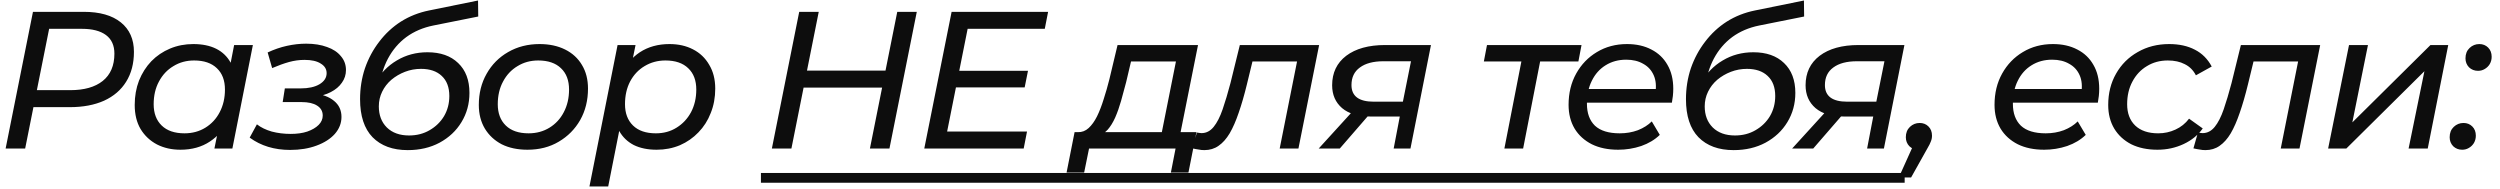
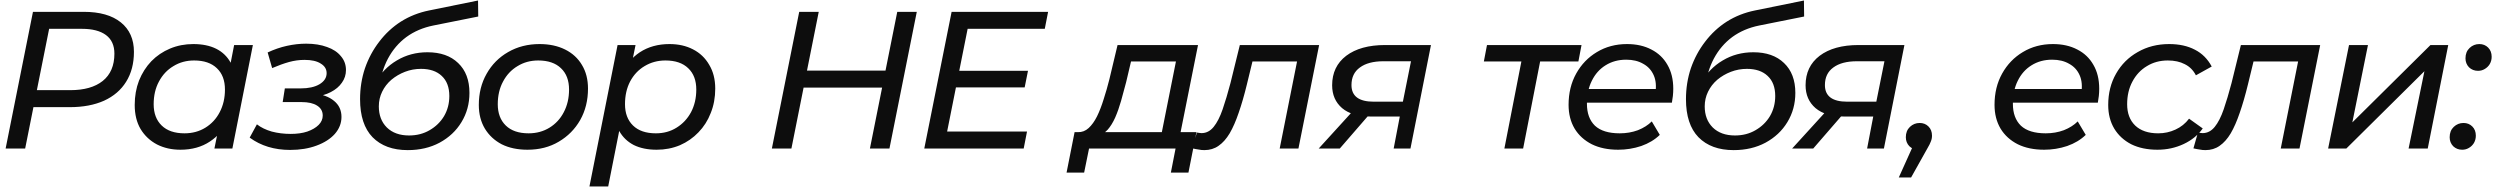
<svg xmlns="http://www.w3.org/2000/svg" width="264" height="20" viewBox="0 0 264 20" fill="none">
  <path d="M0.593 15.688L3.481 1.25H8.843C10.534 1.25 11.841 1.621 12.762 2.364C13.683 3.106 14.144 4.144 14.144 5.478C14.144 6.702 13.869 7.754 13.319 8.634C12.783 9.5 12.006 10.167 10.988 10.634C9.971 11.088 8.768 11.315 7.379 11.315H2.635L3.728 10.325L2.656 15.688H0.593ZM3.687 10.552L2.965 9.521H7.42C8.891 9.521 10.033 9.197 10.844 8.551C11.669 7.891 12.081 6.929 12.081 5.664C12.081 4.798 11.786 4.144 11.194 3.704C10.603 3.264 9.758 3.044 8.658 3.044H4.306L5.399 1.992L3.687 10.552ZM19.052 15.811C18.131 15.811 17.306 15.626 16.577 15.254C15.848 14.869 15.271 14.326 14.845 13.625C14.432 12.924 14.226 12.078 14.226 11.088C14.226 10.153 14.377 9.294 14.68 8.51C14.996 7.726 15.429 7.046 15.979 6.468C16.543 5.891 17.203 5.444 17.959 5.128C18.715 4.811 19.533 4.653 20.413 4.653C21.362 4.653 22.167 4.818 22.827 5.148C23.487 5.478 23.995 5.966 24.353 6.612C24.71 7.245 24.889 8.022 24.889 8.943C24.889 10.291 24.655 11.487 24.188 12.532C23.72 13.563 23.047 14.367 22.167 14.945C21.3 15.523 20.262 15.811 19.052 15.811ZM19.485 14.079C20.31 14.079 21.046 13.879 21.692 13.481C22.338 13.082 22.84 12.539 23.198 11.851C23.569 11.15 23.755 10.352 23.755 9.459C23.755 8.496 23.473 7.747 22.909 7.211C22.345 6.661 21.541 6.386 20.496 6.386C19.685 6.386 18.956 6.585 18.31 6.984C17.663 7.369 17.155 7.912 16.783 8.613C16.412 9.301 16.227 10.098 16.227 11.006C16.227 11.954 16.508 12.704 17.072 13.254C17.636 13.804 18.44 14.079 19.485 14.079ZM22.641 15.688L23.218 12.862L23.878 10.325L24.147 7.726L24.724 4.756H26.704L24.538 15.688H22.641ZM30.636 15.832C28.972 15.832 27.549 15.399 26.366 14.533L27.129 13.13C27.555 13.46 28.078 13.714 28.697 13.893C29.329 14.058 29.996 14.141 30.697 14.141C31.371 14.141 31.956 14.058 32.45 13.893C32.959 13.714 33.358 13.481 33.647 13.192C33.935 12.903 34.08 12.573 34.08 12.202C34.08 11.748 33.88 11.398 33.482 11.15C33.097 10.902 32.547 10.779 31.832 10.779H29.852L30.079 9.335H31.749C32.574 9.335 33.234 9.191 33.729 8.902C34.238 8.599 34.492 8.207 34.492 7.726C34.492 7.3 34.286 6.963 33.874 6.716C33.475 6.454 32.904 6.324 32.162 6.324C31.612 6.324 31.062 6.399 30.512 6.551C29.976 6.702 29.384 6.915 28.738 7.19L28.264 5.54C28.937 5.224 29.618 4.99 30.305 4.839C30.993 4.688 31.667 4.612 32.327 4.612C33.166 4.612 33.901 4.729 34.534 4.963C35.166 5.183 35.654 5.506 35.998 5.932C36.355 6.344 36.534 6.832 36.534 7.396C36.534 7.891 36.39 8.338 36.101 8.737C35.826 9.136 35.434 9.466 34.925 9.727C34.431 9.988 33.839 10.153 33.152 10.222L33.111 9.851C34.045 9.961 34.767 10.229 35.276 10.655C35.799 11.081 36.06 11.645 36.06 12.346C36.06 13.006 35.826 13.604 35.359 14.141C34.891 14.663 34.245 15.076 33.42 15.378C32.609 15.681 31.68 15.832 30.636 15.832ZM43.056 15.852C41.475 15.852 40.237 15.399 39.343 14.491C38.464 13.584 38.023 12.243 38.023 10.469C38.023 9.328 38.195 8.242 38.539 7.211C38.897 6.179 39.398 5.244 40.045 4.406C40.691 3.553 41.454 2.845 42.334 2.281C43.228 1.718 44.218 1.326 45.304 1.106L50.481 0.054L50.502 1.745L45.758 2.694C44.672 2.914 43.723 3.319 42.912 3.911C42.114 4.502 41.468 5.258 40.973 6.179C40.492 7.087 40.175 8.146 40.024 9.356L39.488 8.902C40.134 7.788 40.938 6.949 41.901 6.386C42.864 5.808 43.943 5.519 45.139 5.519C46.514 5.519 47.593 5.897 48.377 6.654C49.175 7.41 49.574 8.462 49.574 9.809C49.574 10.951 49.292 11.982 48.728 12.903C48.178 13.811 47.408 14.533 46.418 15.069C45.442 15.591 44.321 15.852 43.056 15.852ZM43.2 14.306C44.012 14.306 44.733 14.12 45.366 13.749C46.012 13.377 46.521 12.883 46.892 12.264C47.264 11.631 47.449 10.923 47.449 10.139C47.449 9.218 47.181 8.51 46.645 8.015C46.122 7.52 45.394 7.272 44.459 7.272C43.867 7.272 43.303 7.376 42.767 7.582C42.231 7.788 41.75 8.07 41.324 8.428C40.911 8.785 40.588 9.204 40.354 9.686C40.12 10.167 40.004 10.682 40.004 11.232C40.004 12.154 40.285 12.896 40.849 13.46C41.427 14.024 42.21 14.306 43.2 14.306ZM55.699 15.811C54.654 15.811 53.746 15.619 52.976 15.234C52.22 14.835 51.629 14.285 51.203 13.584C50.776 12.869 50.563 12.037 50.563 11.088C50.563 9.851 50.838 8.751 51.388 7.788C51.938 6.812 52.695 6.049 53.657 5.499C54.633 4.935 55.74 4.653 56.978 4.653C58.009 4.653 58.91 4.846 59.68 5.231C60.45 5.616 61.041 6.159 61.453 6.86C61.88 7.561 62.093 8.393 62.093 9.356C62.093 10.593 61.818 11.7 61.268 12.676C60.718 13.639 59.961 14.402 58.999 14.966C58.05 15.529 56.95 15.811 55.699 15.811ZM55.823 14.079C56.648 14.079 57.383 13.879 58.03 13.481C58.676 13.082 59.178 12.539 59.535 11.851C59.906 11.15 60.092 10.352 60.092 9.459C60.092 8.496 59.81 7.747 59.246 7.211C58.683 6.661 57.878 6.386 56.833 6.386C56.022 6.386 55.293 6.585 54.647 6.984C54.001 7.369 53.492 7.912 53.121 8.613C52.75 9.301 52.564 10.098 52.564 11.006C52.564 11.954 52.846 12.704 53.41 13.254C53.973 13.804 54.778 14.079 55.823 14.079ZM69.341 15.811C68.406 15.811 67.602 15.646 66.928 15.316C66.268 14.973 65.759 14.484 65.402 13.852C65.044 13.206 64.865 12.429 64.865 11.521C64.865 10.146 65.099 8.95 65.567 7.933C66.034 6.901 66.701 6.097 67.567 5.519C68.447 4.942 69.492 4.653 70.702 4.653C71.637 4.653 72.462 4.839 73.177 5.21C73.906 5.581 74.477 6.124 74.889 6.839C75.316 7.541 75.529 8.379 75.529 9.356C75.529 10.291 75.371 11.15 75.054 11.934C74.752 12.717 74.319 13.398 73.755 13.976C73.205 14.553 72.552 15.007 71.796 15.337C71.039 15.653 70.221 15.811 69.341 15.811ZM62.246 19.689L65.216 4.756H67.114L66.536 7.582L65.897 10.119L65.608 12.717L64.226 19.689H62.246ZM69.259 14.079C70.084 14.079 70.812 13.879 71.445 13.481C72.091 13.082 72.6 12.539 72.971 11.851C73.342 11.15 73.528 10.352 73.528 9.459C73.528 8.496 73.246 7.747 72.682 7.211C72.119 6.661 71.314 6.386 70.269 6.386C69.458 6.386 68.722 6.585 68.062 6.984C67.416 7.369 66.907 7.912 66.536 8.613C66.179 9.301 66 10.098 66 11.006C66 11.954 66.282 12.704 66.846 13.254C67.409 13.804 68.214 14.079 69.259 14.079ZM94.75 1.25H96.813L93.925 15.688H91.863L94.75 1.25ZM83.572 15.688H81.509L84.397 1.25H86.459L83.572 15.688ZM93.348 9.252H84.685L85.036 7.458H93.698L93.348 9.252ZM101.13 7.479H108.555L108.204 9.232H100.779L101.13 7.479ZM100.016 13.893H108.452L108.101 15.688H97.603L100.49 1.25H110.679L110.329 3.044H102.182L100.016 13.893ZM122.53 14.759L124.18 6.489H119.436L118.921 8.675C118.742 9.349 118.563 10.009 118.385 10.655C118.206 11.287 118 11.872 117.766 12.408C117.532 12.931 117.264 13.364 116.961 13.707C116.659 14.037 116.295 14.237 115.868 14.306L113.826 13.955C114.253 13.969 114.631 13.824 114.961 13.522C115.291 13.219 115.586 12.807 115.848 12.284C116.109 11.748 116.343 11.143 116.549 10.469C116.769 9.796 116.968 9.101 117.147 8.386L118.013 4.756H126.511L124.51 14.759H122.53ZM112.63 18.224L113.476 13.955H126.346L125.5 18.224H123.644L124.139 15.688H115.002L114.486 18.224H112.63ZM125.914 15.667L126.389 13.996C126.485 14.01 126.574 14.024 126.657 14.037C126.739 14.051 126.815 14.058 126.884 14.058C127.379 14.058 127.805 13.838 128.163 13.398C128.52 12.958 128.836 12.339 129.111 11.542C129.386 10.744 129.661 9.823 129.936 8.778L130.926 4.756H139.3L137.114 15.688H135.134L137.093 5.87L137.485 6.489H131.875L132.411 5.87L131.669 8.922C131.394 10.05 131.105 11.047 130.803 11.913C130.514 12.766 130.198 13.488 129.854 14.079C129.51 14.656 129.118 15.096 128.678 15.399C128.252 15.701 127.75 15.852 127.173 15.852C126.966 15.852 126.767 15.832 126.574 15.791C126.368 15.763 126.148 15.722 125.914 15.667ZM147.171 15.688L147.913 11.81L148.181 12.305H144.737C143.431 12.305 142.427 12.009 141.726 11.418C141.024 10.813 140.674 10.009 140.674 9.005C140.674 7.685 141.169 6.647 142.159 5.891C143.163 5.134 144.531 4.756 146.263 4.756H151.11L148.944 15.688H147.171ZM139.251 15.688L143.066 11.501H145.108L141.478 15.688H139.251ZM148.037 11.274L149.13 5.829L149.336 6.468H146.098C145.026 6.468 144.194 6.688 143.603 7.128C143.011 7.554 142.716 8.173 142.716 8.984C142.716 10.153 143.499 10.738 145.067 10.738H148.429L148.037 11.274ZM158.862 15.688L160.759 5.973L161.13 6.489H156.696L157.026 4.756H167.009L166.679 6.489H162.162L162.739 5.973L160.842 15.688H158.862ZM170.88 15.811C169.808 15.811 168.88 15.619 168.096 15.234C167.312 14.835 166.707 14.285 166.281 13.584C165.855 12.869 165.642 12.03 165.642 11.068C165.642 9.83 165.91 8.73 166.446 7.768C166.982 6.805 167.711 6.049 168.632 5.499C169.567 4.935 170.626 4.653 171.809 4.653C172.799 4.653 173.658 4.846 174.387 5.231C175.115 5.602 175.679 6.138 176.078 6.839C176.49 7.541 176.697 8.386 176.697 9.376C176.697 9.624 176.683 9.878 176.655 10.139C176.628 10.387 176.594 10.621 176.552 10.841H167.085L167.333 9.397H175.604L174.799 9.892C174.923 9.122 174.868 8.476 174.634 7.953C174.4 7.417 174.029 7.011 173.52 6.736C173.025 6.447 172.427 6.303 171.726 6.303C170.901 6.303 170.172 6.503 169.54 6.901C168.921 7.286 168.44 7.829 168.096 8.531C167.752 9.218 167.58 10.029 167.58 10.964C167.58 11.954 167.862 12.724 168.426 13.274C169.004 13.811 169.877 14.079 171.045 14.079C171.733 14.079 172.372 13.969 172.964 13.749C173.555 13.515 174.043 13.206 174.428 12.821L175.274 14.244C174.751 14.752 174.098 15.144 173.314 15.419C172.53 15.681 171.719 15.811 170.88 15.811ZM183.071 15.852C181.489 15.852 180.252 15.399 179.358 14.491C178.478 13.584 178.038 12.243 178.038 10.469C178.038 9.328 178.21 8.242 178.554 7.211C178.911 6.179 179.413 5.244 180.059 4.406C180.706 3.553 181.469 2.845 182.349 2.281C183.243 1.718 184.233 1.326 185.319 1.106L190.496 0.054L190.516 1.745L185.773 2.694C184.686 2.914 183.738 3.319 182.926 3.911C182.129 4.502 181.483 5.258 180.988 6.179C180.506 7.087 180.19 8.146 180.039 9.356L179.503 8.902C180.149 7.788 180.953 6.949 181.916 6.386C182.878 5.808 183.958 5.519 185.154 5.519C186.529 5.519 187.608 5.897 188.392 6.654C189.189 7.41 189.588 8.462 189.588 9.809C189.588 10.951 189.306 11.982 188.743 12.903C188.193 13.811 187.423 14.533 186.433 15.069C185.456 15.591 184.336 15.852 183.071 15.852ZM183.215 14.306C184.026 14.306 184.748 14.12 185.381 13.749C186.027 13.377 186.536 12.883 186.907 12.264C187.278 11.631 187.464 10.923 187.464 10.139C187.464 9.218 187.196 8.51 186.659 8.015C186.137 7.52 185.408 7.272 184.473 7.272C183.882 7.272 183.318 7.376 182.782 7.582C182.246 7.788 181.764 8.07 181.338 8.428C180.926 8.785 180.603 9.204 180.369 9.686C180.135 10.167 180.018 10.682 180.018 11.232C180.018 12.154 180.3 12.896 180.864 13.46C181.441 14.024 182.225 14.306 183.215 14.306ZM197.166 15.688L197.909 11.81L198.177 12.305H194.732C193.426 12.305 192.422 12.009 191.721 11.418C191.02 10.813 190.669 10.009 190.669 9.005C190.669 7.685 191.164 6.647 192.154 5.891C193.158 5.134 194.526 4.756 196.259 4.756H201.106L198.94 15.688H197.166ZM189.246 15.688L193.062 11.501H195.104L191.474 15.688H189.246ZM198.032 11.274L199.126 5.829L199.332 6.468H196.094C195.021 6.468 194.189 6.688 193.598 7.128C193.007 7.554 192.711 8.173 192.711 8.984C192.711 10.153 193.495 10.738 195.062 10.738H198.424L198.032 11.274ZM200.513 18.74L202.39 14.574L202.576 15.811C202.204 15.811 201.888 15.688 201.627 15.44C201.379 15.179 201.256 14.863 201.256 14.491C201.256 14.037 201.4 13.673 201.689 13.398C201.978 13.123 202.321 12.986 202.72 12.986C203.091 12.986 203.401 13.109 203.648 13.357C203.896 13.604 204.019 13.928 204.019 14.326C204.019 14.546 203.978 14.752 203.896 14.945C203.827 15.137 203.71 15.371 203.545 15.646L201.813 18.74H200.513ZM215.861 15.811C214.788 15.811 213.86 15.619 213.076 15.234C212.292 14.835 211.687 14.285 211.261 13.584C210.835 12.869 210.622 12.03 210.622 11.068C210.622 9.83 210.89 8.73 211.426 7.768C211.962 6.805 212.691 6.049 213.612 5.499C214.547 4.935 215.606 4.653 216.789 4.653C217.779 4.653 218.638 4.846 219.367 5.231C220.096 5.602 220.659 6.138 221.058 6.839C221.471 7.541 221.677 8.386 221.677 9.376C221.677 9.624 221.663 9.878 221.636 10.139C221.608 10.387 221.574 10.621 221.532 10.841H212.066L212.313 9.397H220.584L219.779 9.892C219.903 9.122 219.848 8.476 219.614 7.953C219.381 7.417 219.009 7.011 218.501 6.736C218.006 6.447 217.407 6.303 216.706 6.303C215.881 6.303 215.152 6.503 214.52 6.901C213.901 7.286 213.42 7.829 213.076 8.531C212.732 9.218 212.561 10.029 212.561 10.964C212.561 11.954 212.842 12.724 213.406 13.274C213.984 13.811 214.857 14.079 216.026 14.079C216.713 14.079 217.352 13.969 217.944 13.749C218.535 13.515 219.023 13.206 219.408 12.821L220.254 14.244C219.731 14.752 219.078 15.144 218.294 15.419C217.511 15.681 216.699 15.811 215.861 15.811ZM227.824 15.811C226.765 15.811 225.844 15.619 225.06 15.234C224.29 14.835 223.692 14.285 223.266 13.584C222.84 12.869 222.627 12.037 222.627 11.088C222.627 9.851 222.902 8.751 223.452 7.788C224.002 6.812 224.765 6.049 225.741 5.499C226.717 4.935 227.824 4.653 229.062 4.653C230.12 4.653 231.028 4.853 231.784 5.251C232.54 5.636 233.132 6.228 233.558 7.025L231.887 7.953C231.612 7.417 231.22 7.025 230.712 6.777C230.217 6.516 229.618 6.386 228.917 6.386C228.092 6.386 227.357 6.585 226.71 6.984C226.064 7.369 225.555 7.912 225.184 8.613C224.813 9.301 224.627 10.098 224.627 11.006C224.627 11.954 224.909 12.704 225.473 13.254C226.05 13.804 226.862 14.079 227.907 14.079C228.553 14.079 229.158 13.948 229.722 13.687C230.299 13.426 230.78 13.041 231.165 12.532L232.609 13.563C232.114 14.264 231.44 14.814 230.588 15.213C229.735 15.612 228.814 15.811 227.824 15.811ZM231.626 15.667L232.101 13.996C232.197 14.01 232.286 14.024 232.369 14.037C232.451 14.051 232.527 14.058 232.596 14.058C233.091 14.058 233.517 13.838 233.875 13.398C234.232 12.958 234.548 12.339 234.823 11.542C235.098 10.744 235.373 9.823 235.648 8.778L236.638 4.756H245.012L242.826 15.688H240.846L242.805 5.87L243.197 6.489H237.587L238.123 5.87L237.381 8.922C237.106 10.05 236.817 11.047 236.515 11.913C236.226 12.766 235.91 13.488 235.566 14.079C235.222 14.656 234.83 15.096 234.39 15.399C233.964 15.701 233.462 15.852 232.885 15.852C232.678 15.852 232.479 15.832 232.286 15.791C232.08 15.763 231.86 15.722 231.626 15.667ZM245.85 15.688L248.056 4.756H250.057L248.407 12.924L256.657 4.756H258.534L256.368 15.688H254.347L256.018 7.52L247.768 15.688H245.85ZM261.675 7.479C261.304 7.479 260.987 7.355 260.726 7.107C260.479 6.846 260.355 6.53 260.355 6.159C260.355 5.705 260.499 5.341 260.788 5.066C261.077 4.791 261.42 4.653 261.819 4.653C262.19 4.653 262.5 4.777 262.747 5.024C262.995 5.272 263.119 5.595 263.119 5.994C263.119 6.282 263.05 6.544 262.912 6.777C262.775 6.997 262.596 7.169 262.376 7.293C262.17 7.417 261.936 7.479 261.675 7.479ZM260.004 15.811C259.633 15.811 259.317 15.688 259.055 15.44C258.808 15.179 258.684 14.863 258.684 14.491C258.684 14.037 258.829 13.673 259.117 13.398C259.406 13.123 259.75 12.986 260.149 12.986C260.52 12.986 260.829 13.109 261.077 13.357C261.324 13.604 261.448 13.928 261.448 14.326C261.448 14.615 261.379 14.876 261.242 15.11C261.104 15.33 260.925 15.502 260.705 15.626C260.499 15.749 260.265 15.811 260.004 15.811Z" fill="#0D0D0D" />
-   <path d="M80.354 18.266H201.132V19.297H80.354V18.266Z" fill="#0D0D0D" />
</svg>